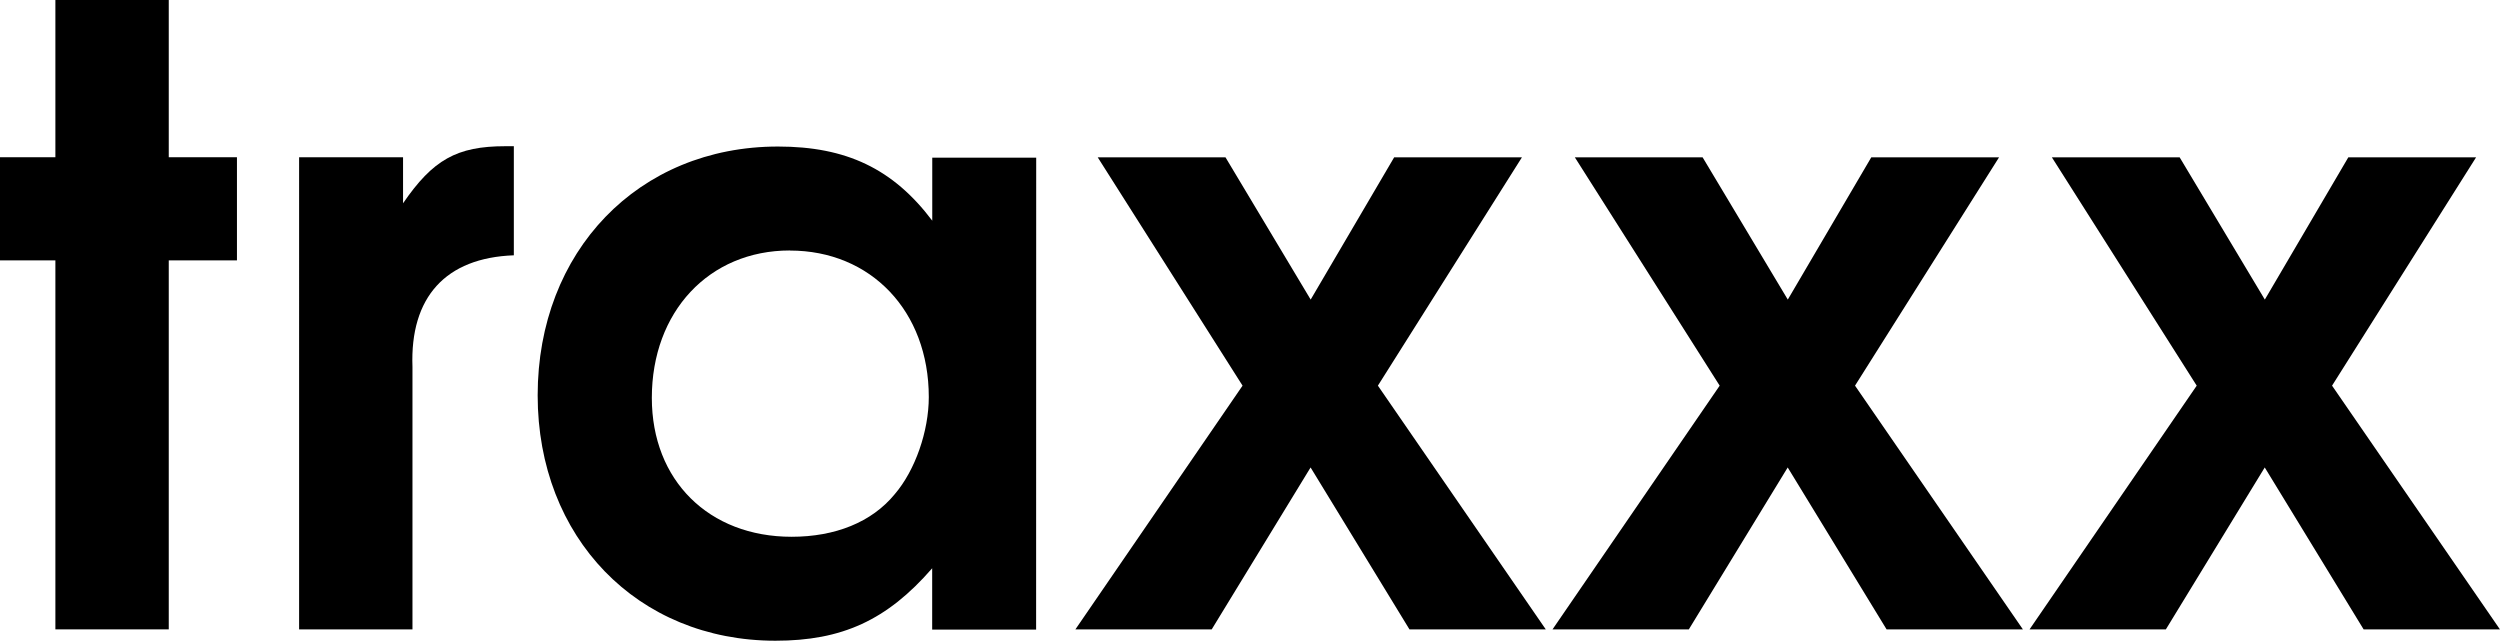
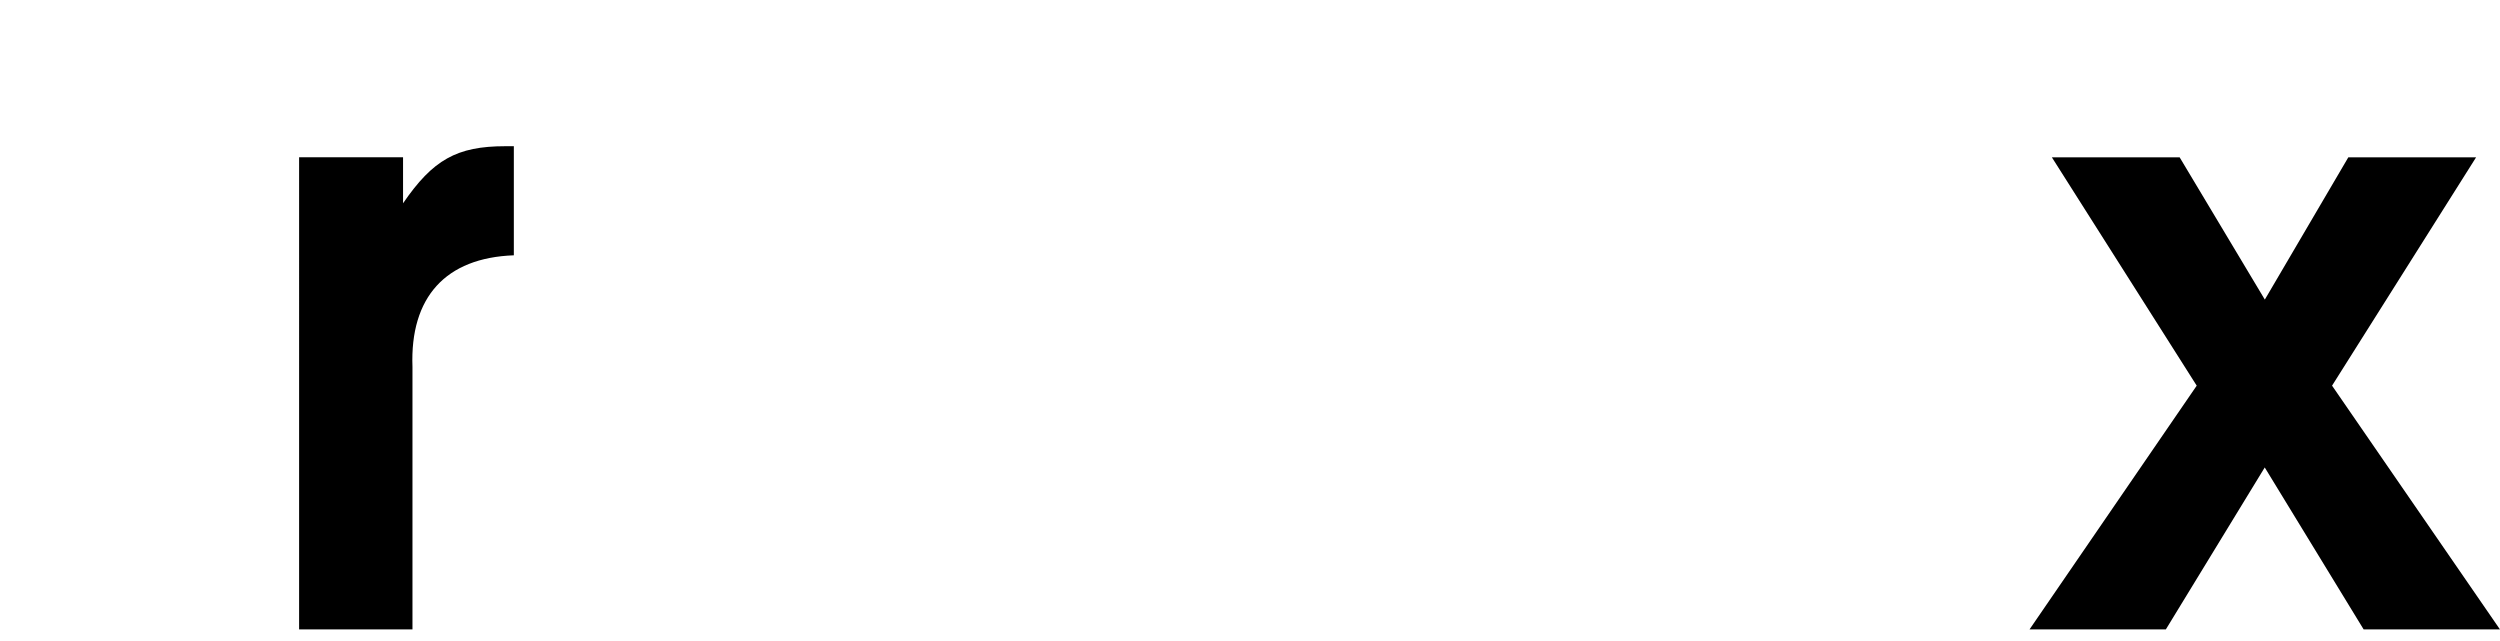
<svg xmlns="http://www.w3.org/2000/svg" width="31.051mm" height="7.959mm" version="1.1" viewBox="0 0 31.051 7.959">
  <g transform="translate(-77.202 -97.923)">
    <g stroke-width=".265" aria-label="traxxx">
-       <path d="m77.89 105.74h1.408v-4.583h0.847v-1.281h-0.847v-1.958h-1.408v1.958h-0.688v1.281h0.688z" />
      <path d="m80.917 105.74h1.408v-3.26c-0.032-0.868 0.413-1.355 1.259-1.386v-1.355h-0.106c-0.603 0-0.9 0.169-1.27 0.709v-0.572h-1.291z" />
-       <path d="m90.072 99.881h-1.291v0.783c-0.487-0.646-1.069-0.921-1.916-0.921-1.736 0-2.985 1.302-2.985 3.09 0 1.767 1.238 3.048 2.953 3.048 0.826 0 1.386-0.254 1.947-0.9v0.762h1.291zm-3.059 1.154c1.005 0 1.725 0.751 1.725 1.82 0 0.423-0.169 0.91-0.423 1.206-0.286 0.349-0.741 0.529-1.281 0.529-1.027 0-1.736-0.699-1.736-1.725 0-1.069 0.709-1.831 1.714-1.831z" />
-       <path d="m90.559 105.74h1.693l1.228-2.011 1.228 2.011h1.693l-2.085-3.027 1.789-2.836h-1.587l-1.037 1.767-1.058-1.767h-1.587l1.799 2.836z" />
-       <path d="m96.485 105.74h1.693l1.228-2.011 1.228 2.011h1.693l-2.085-3.027 1.789-2.836h-1.587l-1.037 1.767-1.058-1.767h-1.587l1.799 2.836z" />
      <path d="m102.41 105.74h1.693l1.228-2.011 1.228 2.011h1.693l-2.085-3.027 1.789-2.836h-1.587l-1.037 1.767-1.058-1.767h-1.587l1.799 2.836z" />
    </g>
  </g>
</svg>